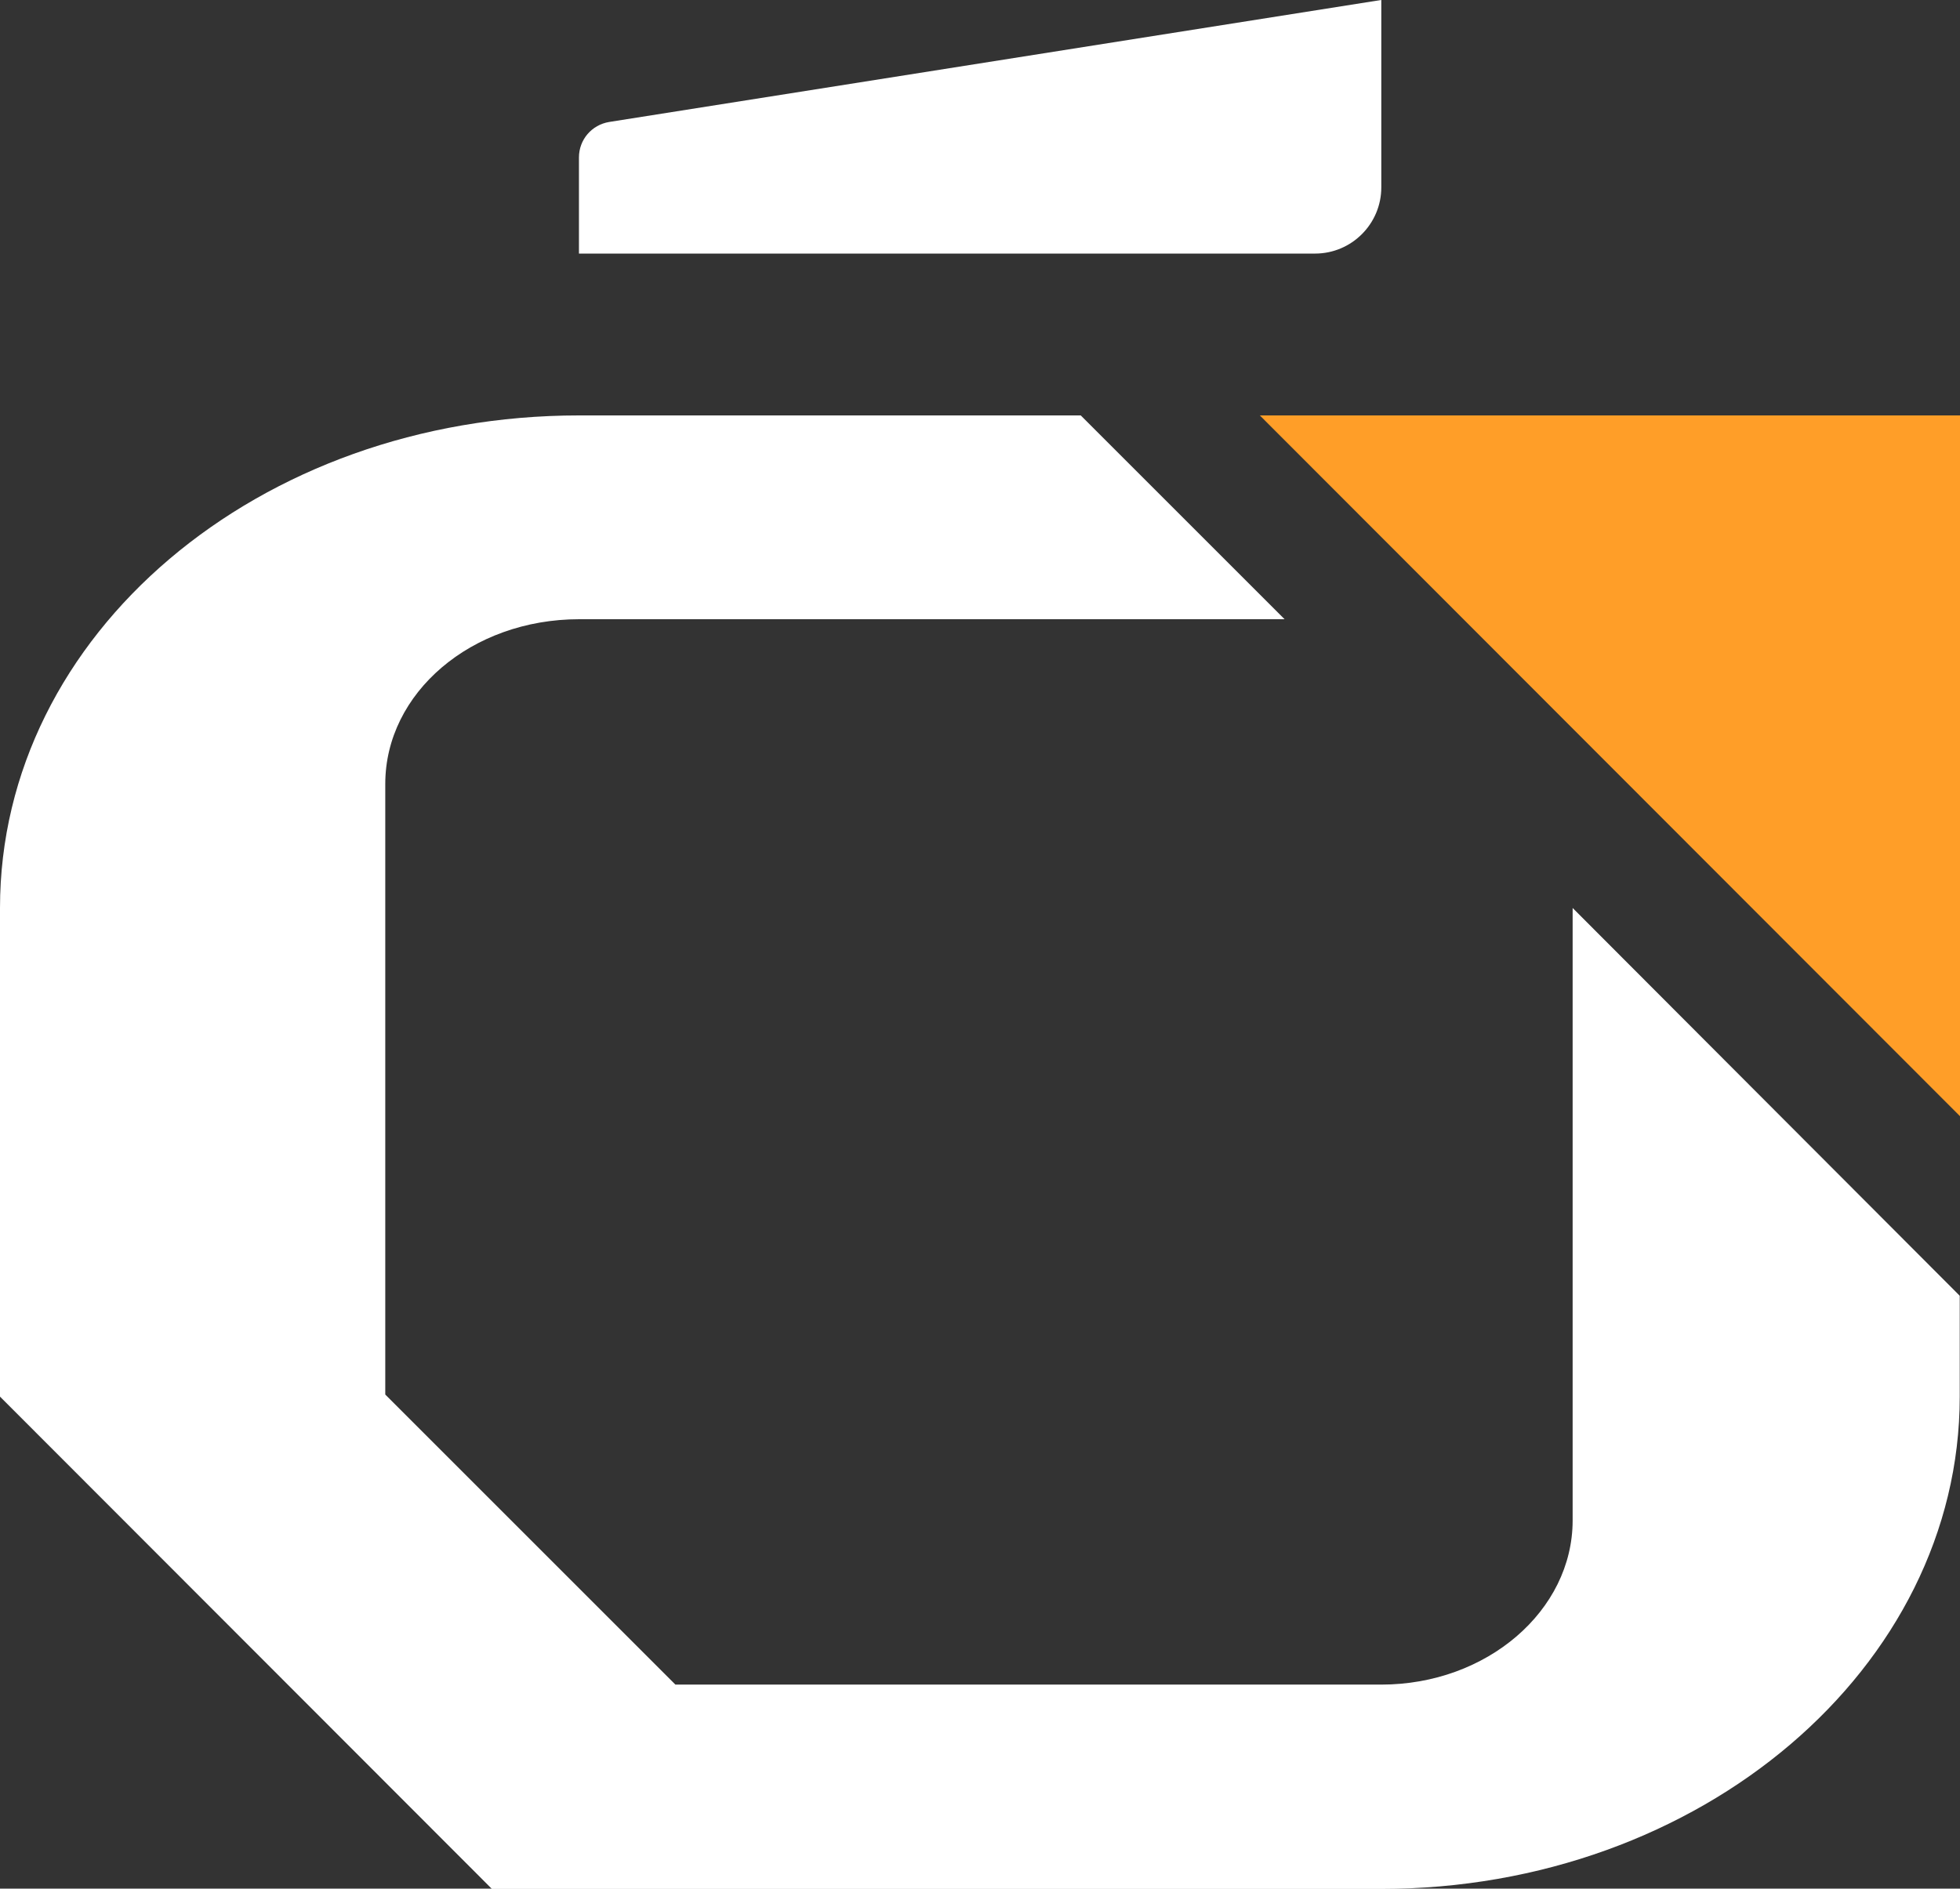
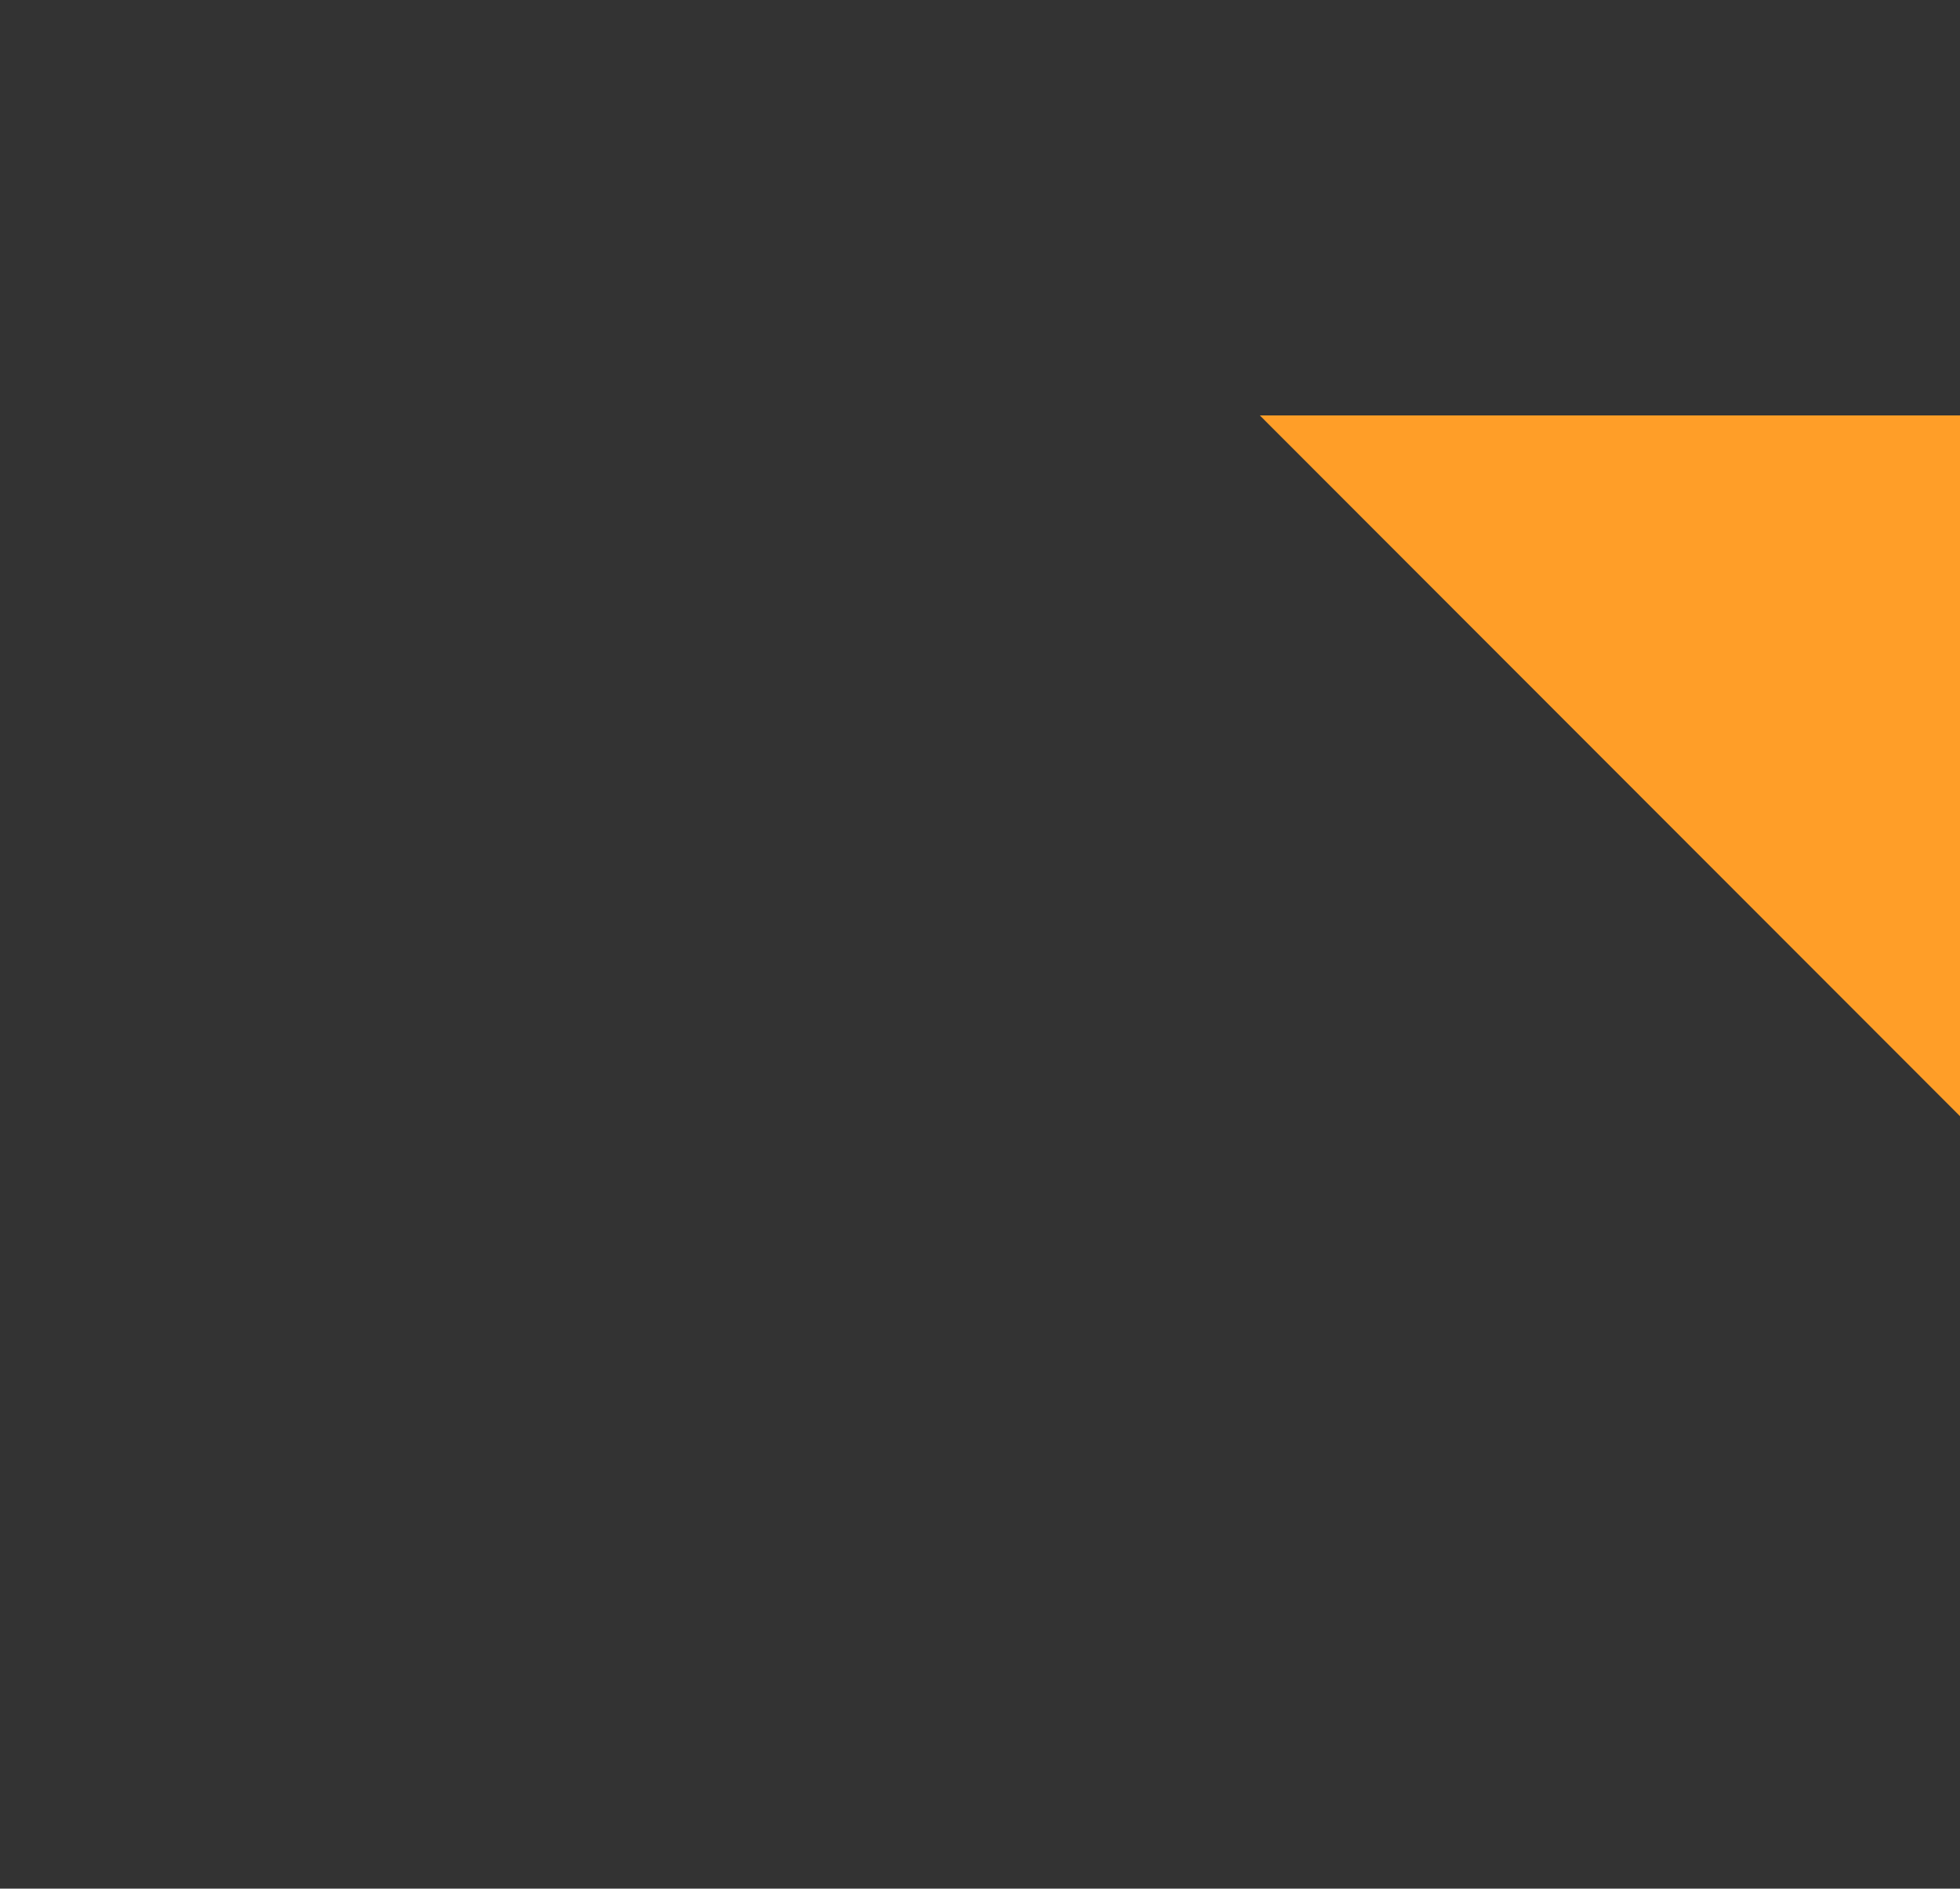
<svg xmlns="http://www.w3.org/2000/svg" version="1.1" id="Modo_de_isolamento" x="0px" y="0px" viewBox="0 0 75.19 72.47" style="enable-background:new 0 0 75.19 72.47;" xml:space="preserve">
  <rect x="0" y="0" width="75.19" height="72.47" fill="#333333" stroke="none" />
  <style type="text/css"> .st0{fill:#FF9E28;} .st1{fill:#FFFFFF;} </style>
  <polygon class="st0" points="75.19,42.83 75.19,15.94 48.33,15.94 " />
-   <path class="st1" d="M52.98,0L23.37,4.68c-0.67,0.11-1.16,0.68-1.16,1.36v3.69h28.24c1.4,0,2.54-1.14,2.54-2.54V0z" />
-   <path class="st1" d="M60.33,34.84v23.5c0,3.47-3.3,6.3-7.34,6.3H25.91L14.78,53.51V30.08c0-3.49,3.3-6.32,7.44-6.32h27.06 l-7.82-7.82H22.22C9.93,15.94,0,24.33,0,34.84v18.75l18.87,18.89h34.11c12.26,0,22.2-8.48,22.2-18.89v-3.87L60.33,34.84z" />
</svg>